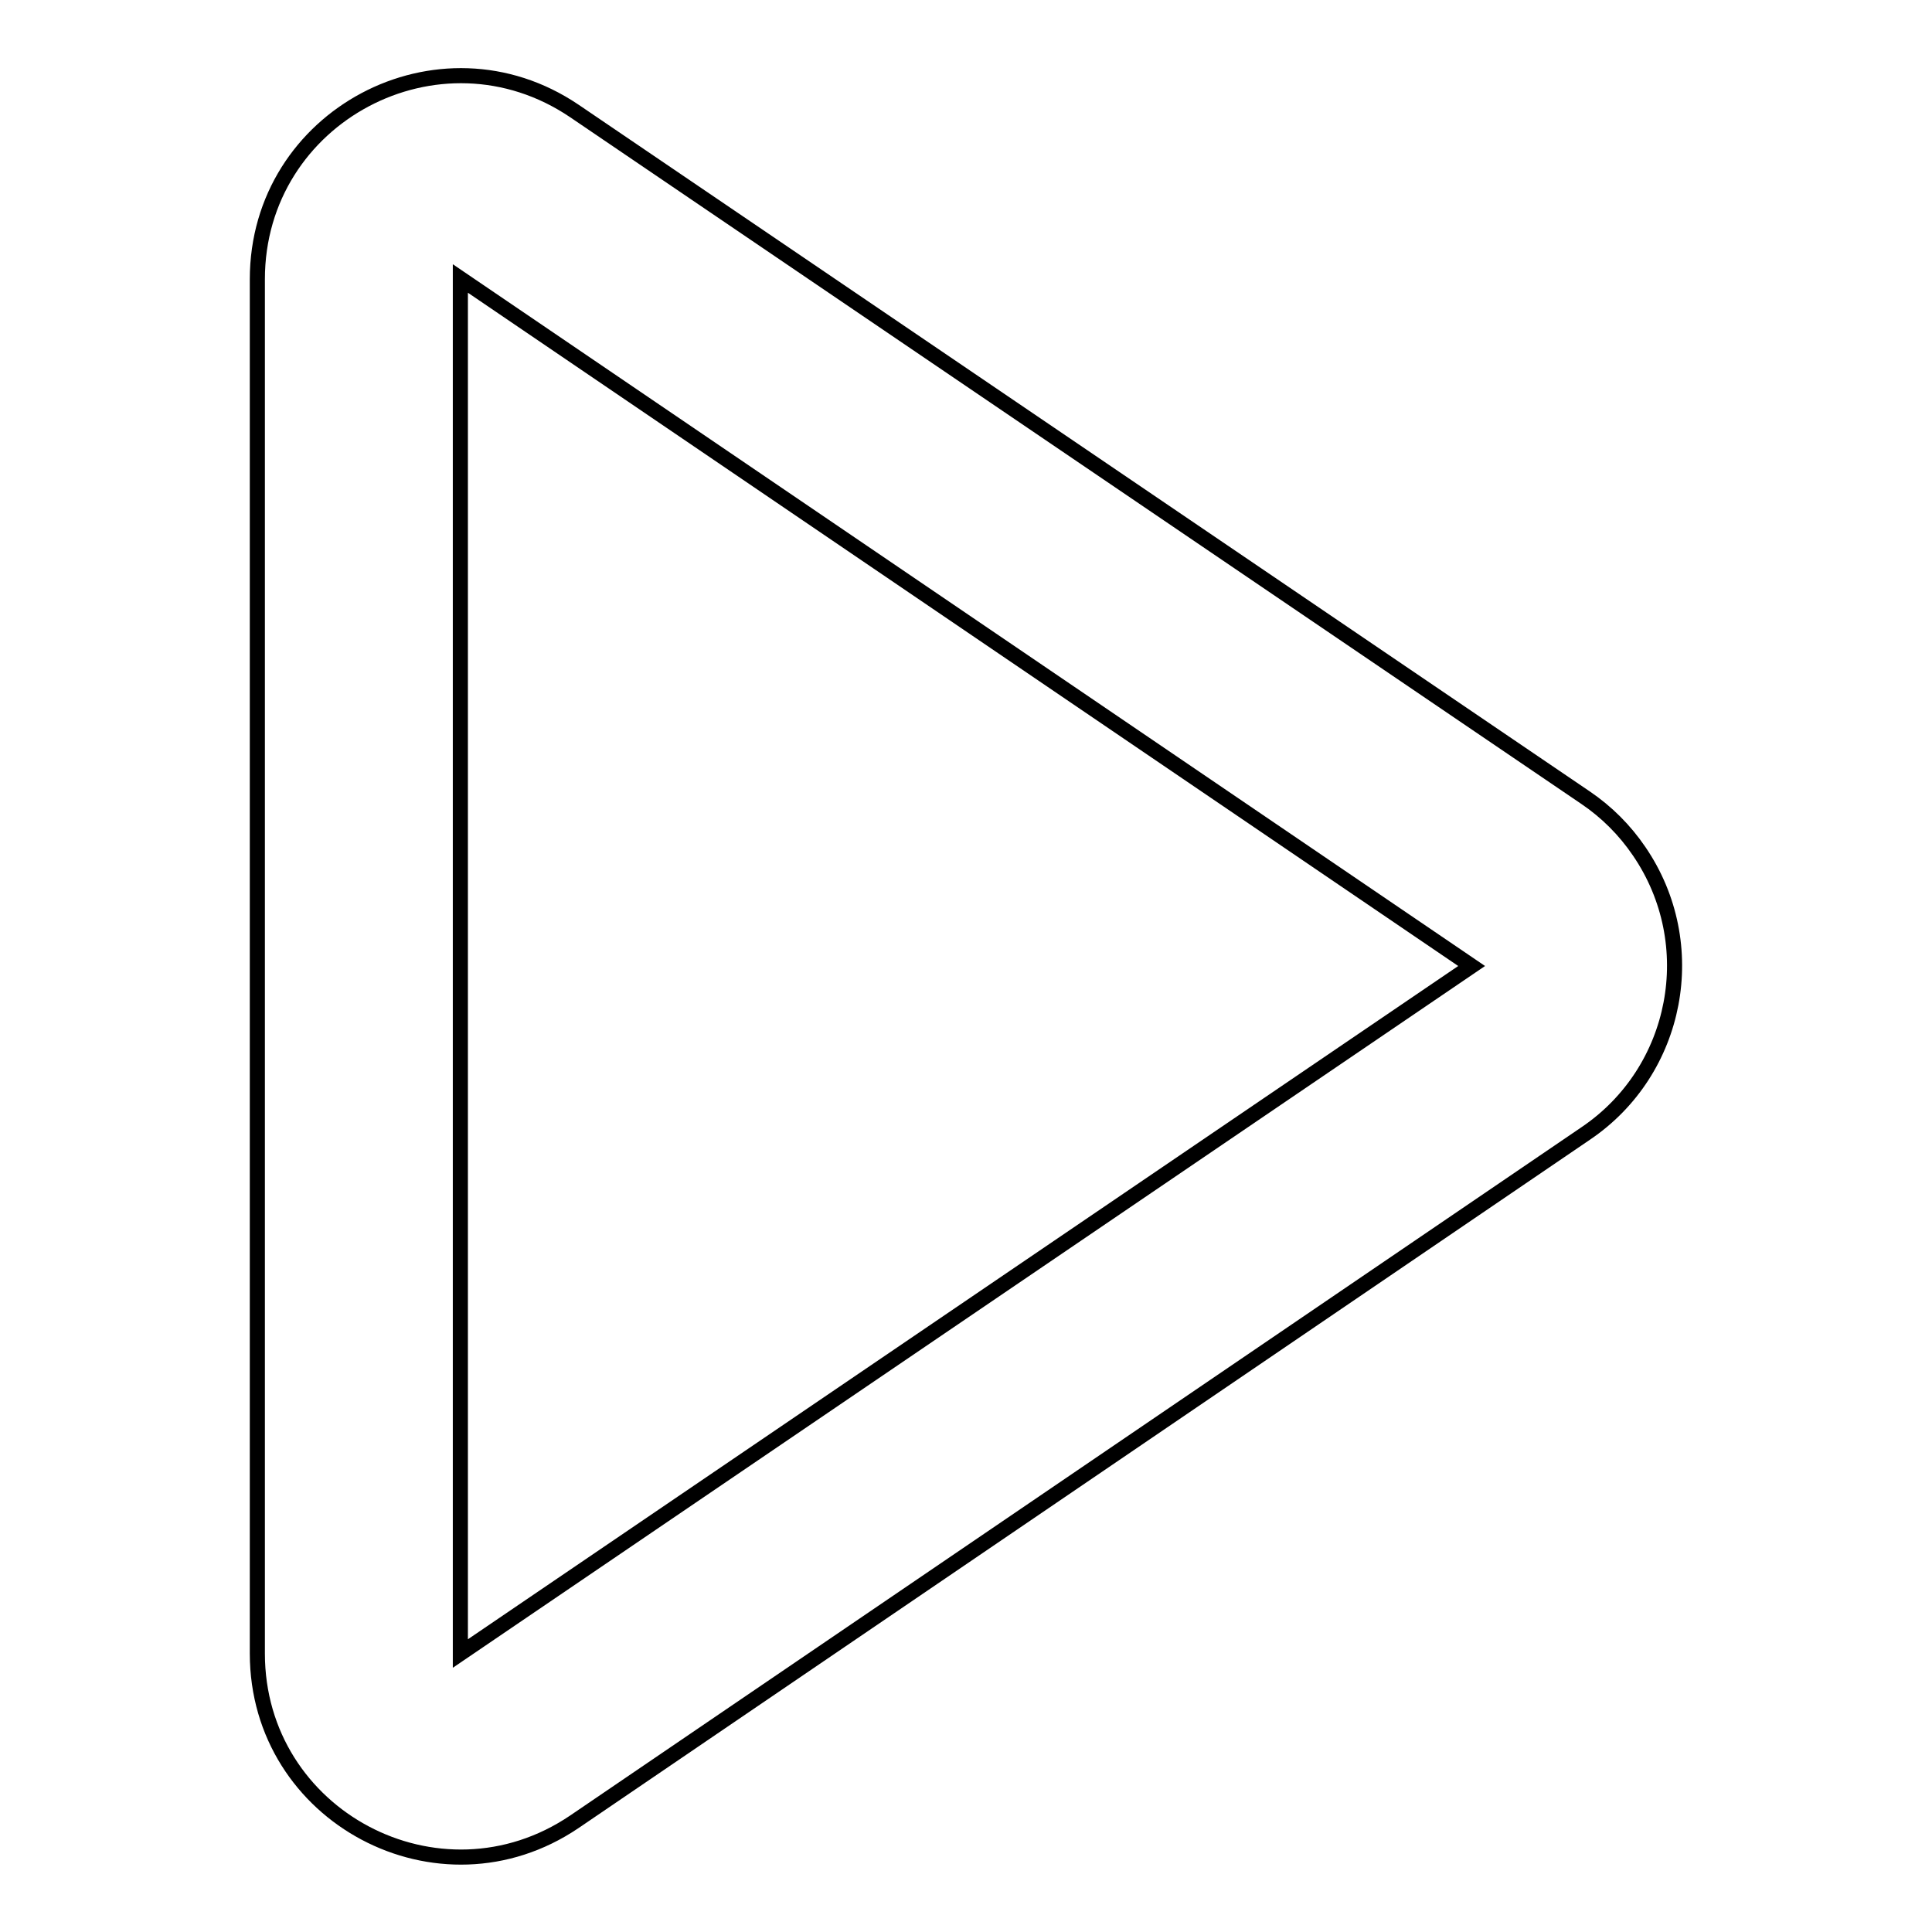
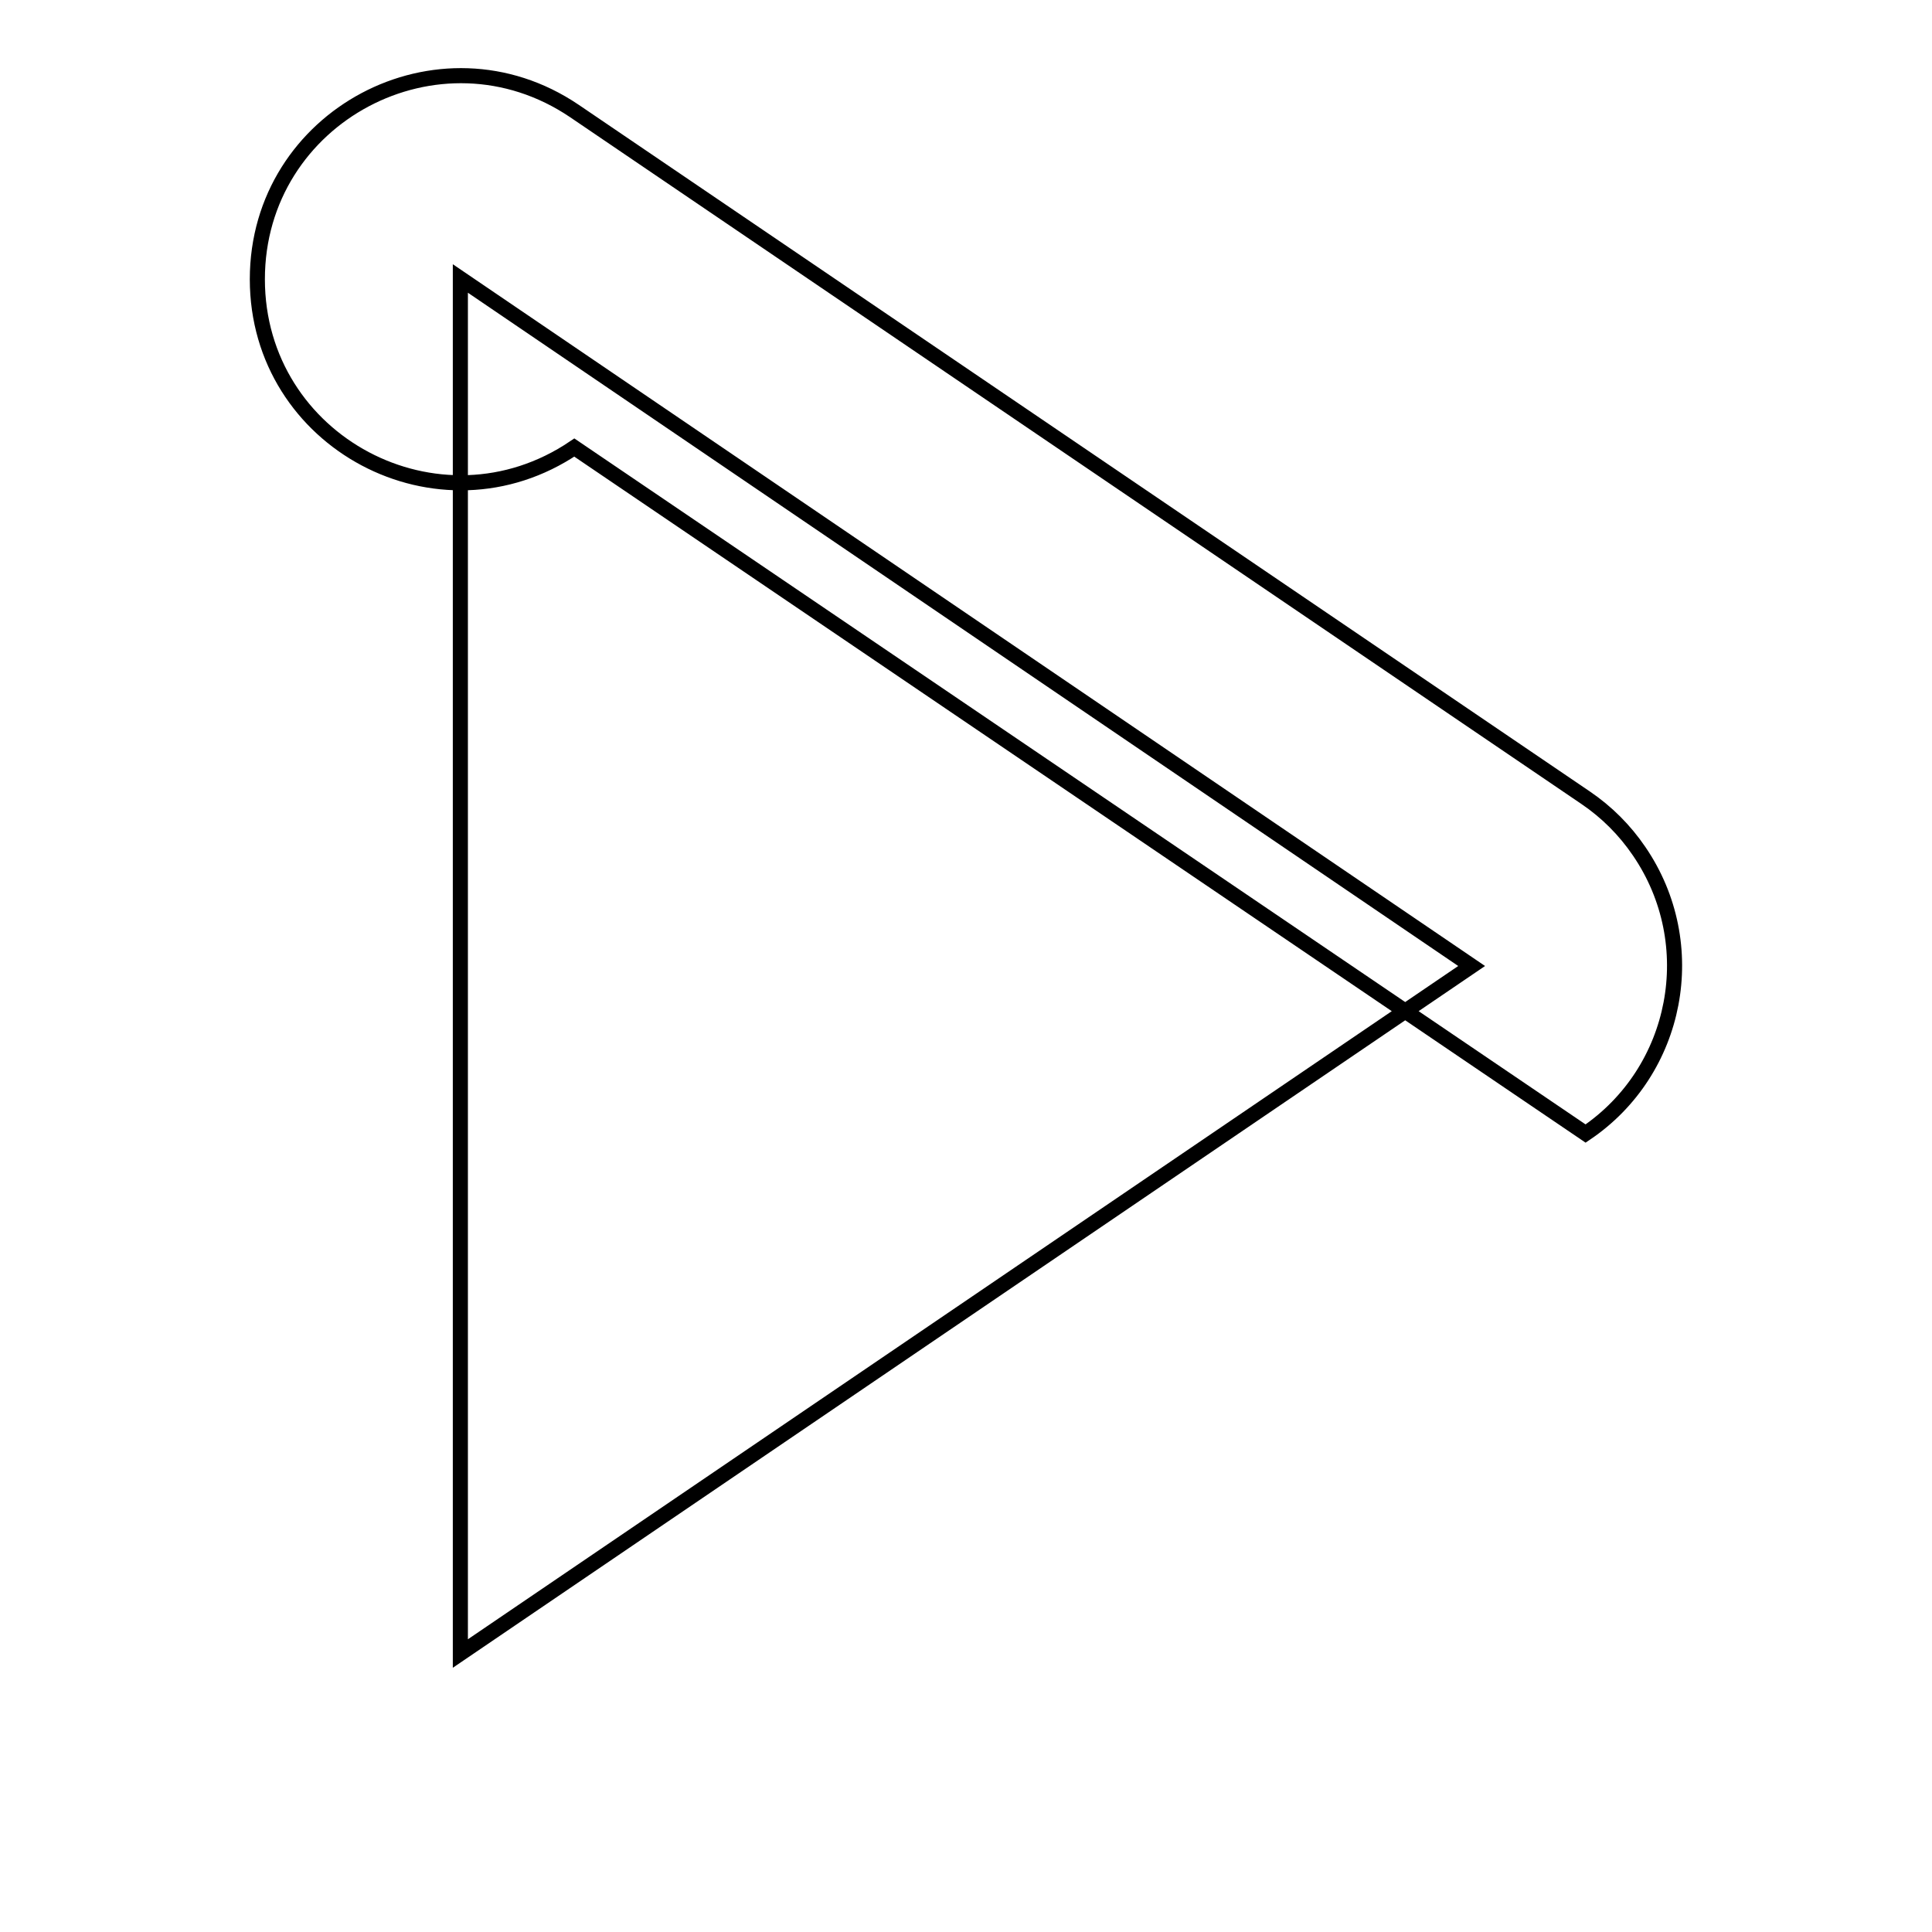
<svg xmlns="http://www.w3.org/2000/svg" version="1.1" x="0px" y="0px" viewBox="0 0 256 256" enable-background="new 0 0 256 256" xml:space="preserve">
  <g>
-     <path stroke-width="2" fill-opacity="0" stroke="#000000" d="M210.1,150.2c12.3-8.3,15.5-25.1,7.1-37.4c-1.9-2.8-4.3-5.2-7.1-7.1L76.1,14.7c-17.9-12.1-42,0.7-42,22.3 v182.1c0,21.6,24.1,34.4,42,22.3L210.1,150.2L210.1,150.2z M195,128L61,219.1V36.9L195,128z" />
+     <path stroke-width="2" fill-opacity="0" stroke="#000000" d="M210.1,150.2c12.3-8.3,15.5-25.1,7.1-37.4c-1.9-2.8-4.3-5.2-7.1-7.1L76.1,14.7c-17.9-12.1-42,0.7-42,22.3 c0,21.6,24.1,34.4,42,22.3L210.1,150.2L210.1,150.2z M195,128L61,219.1V36.9L195,128z" />
  </g>
</svg>